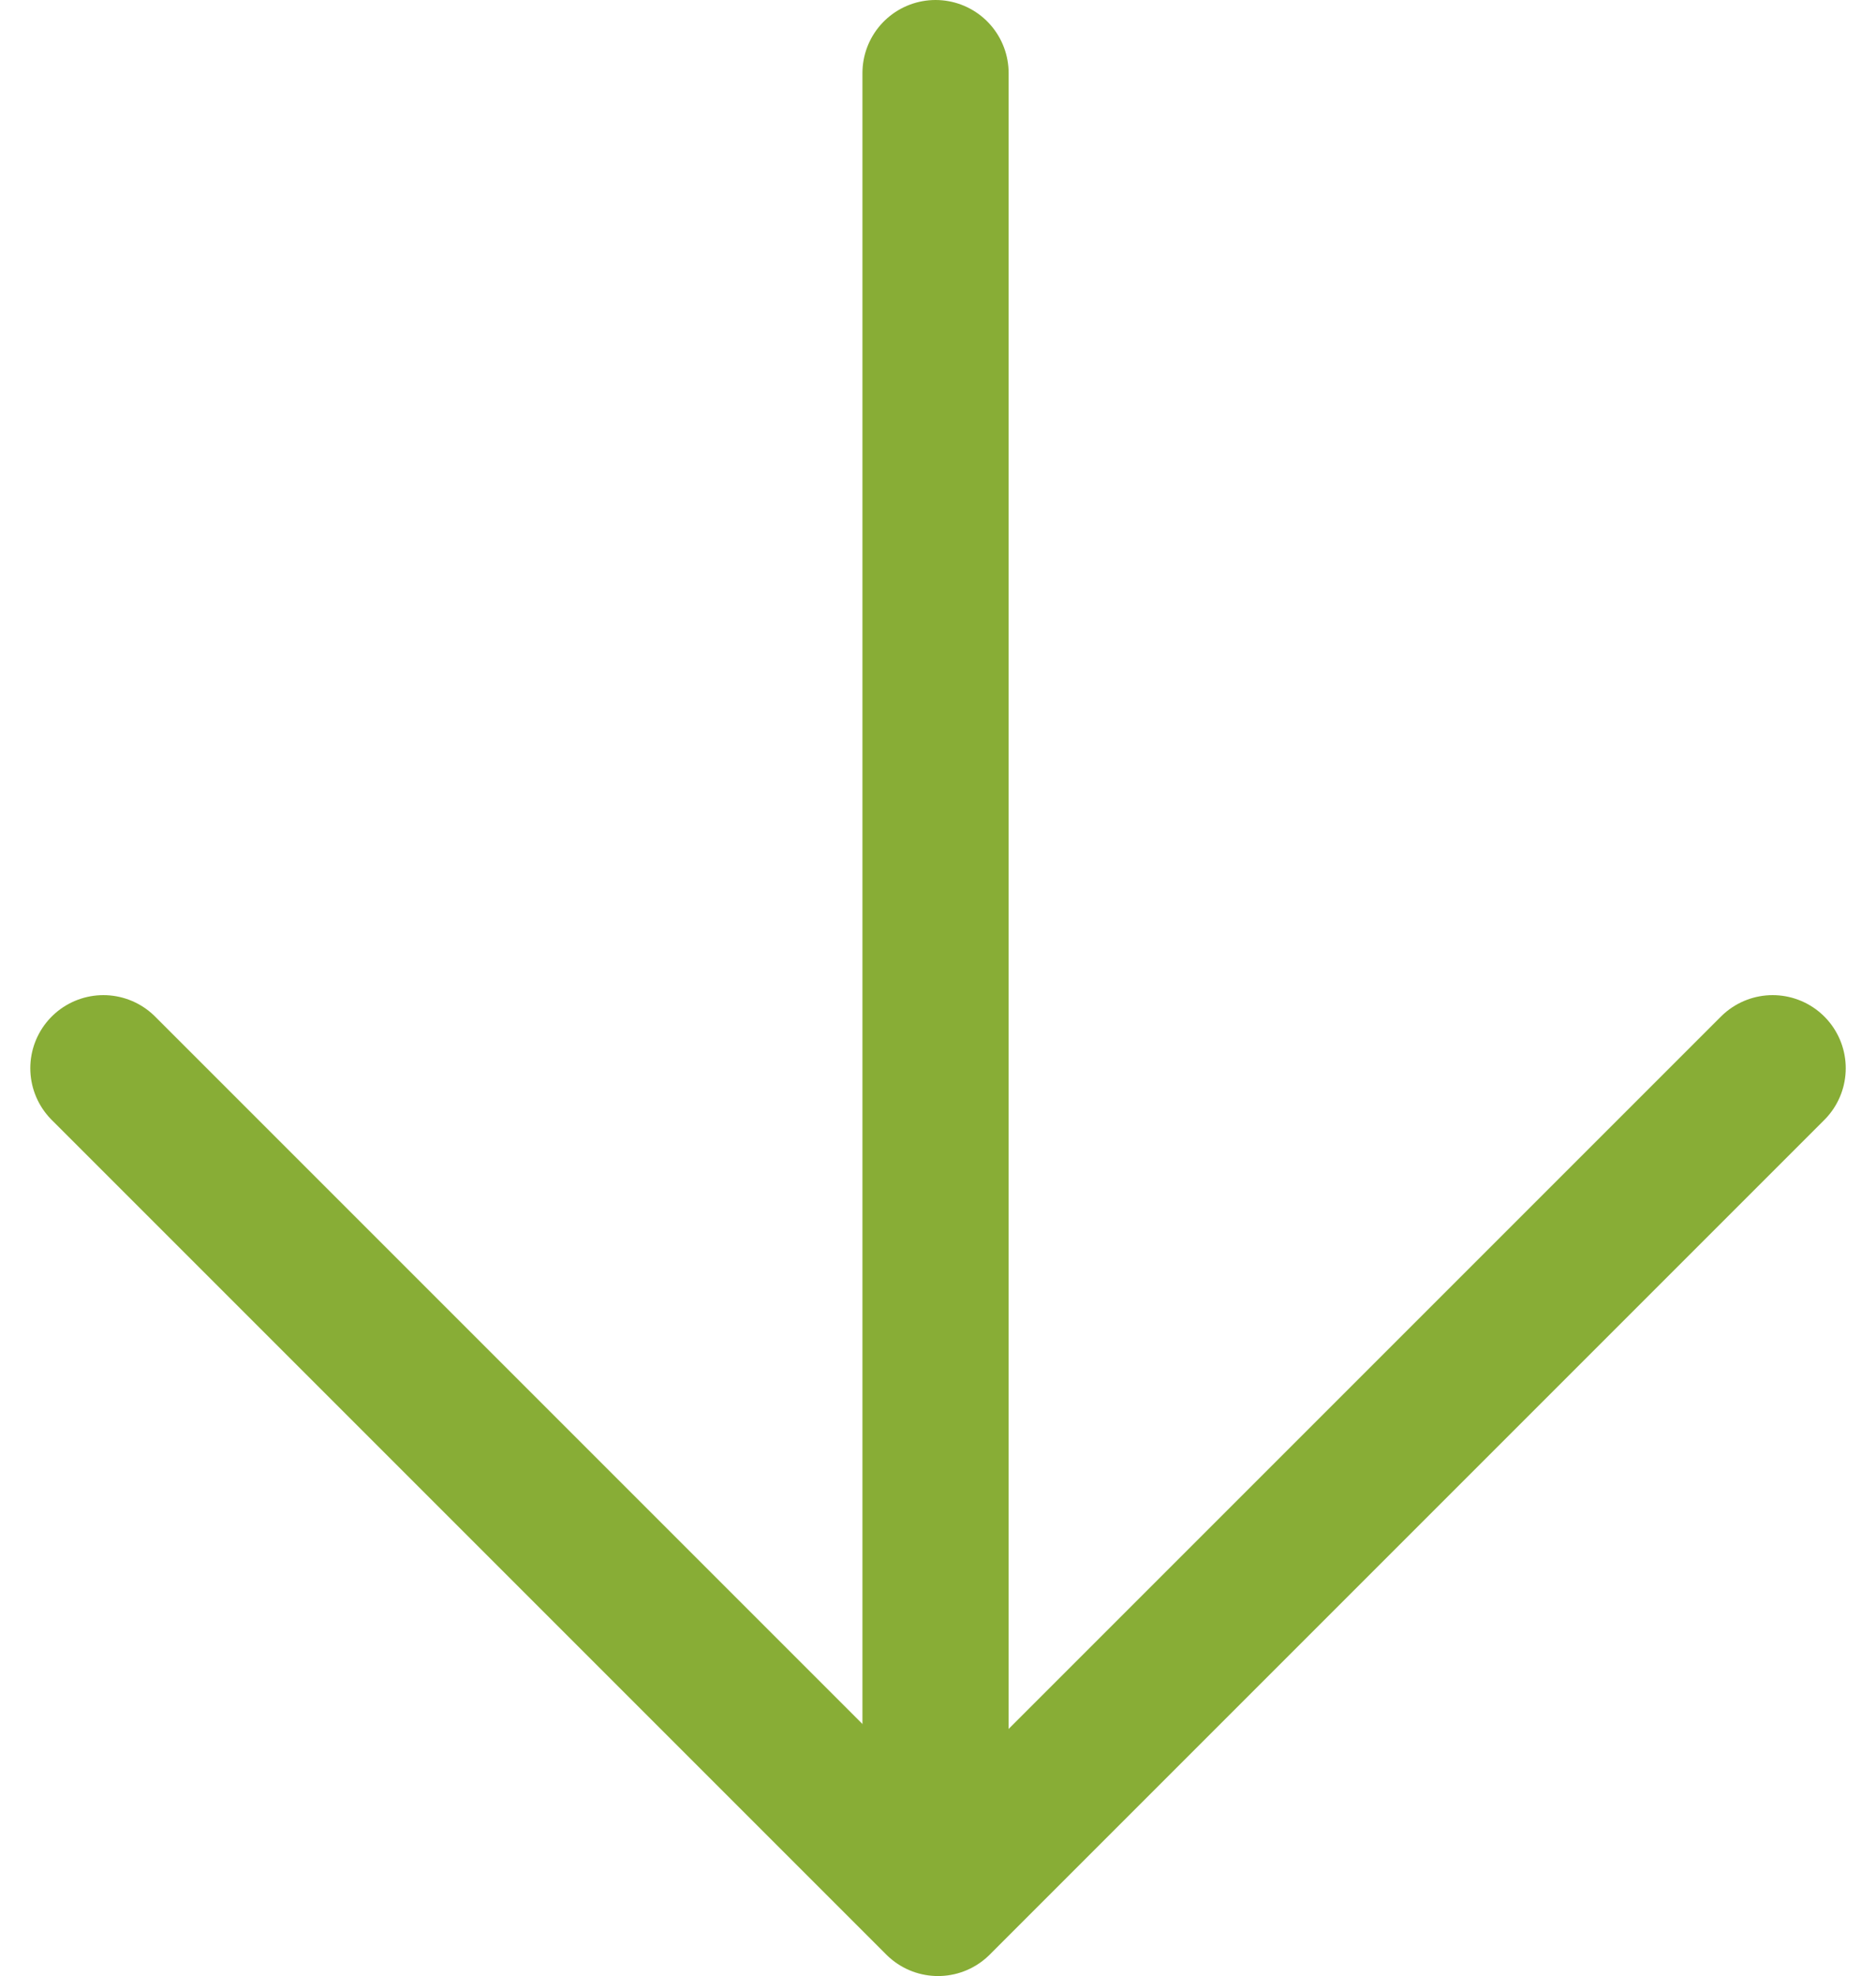
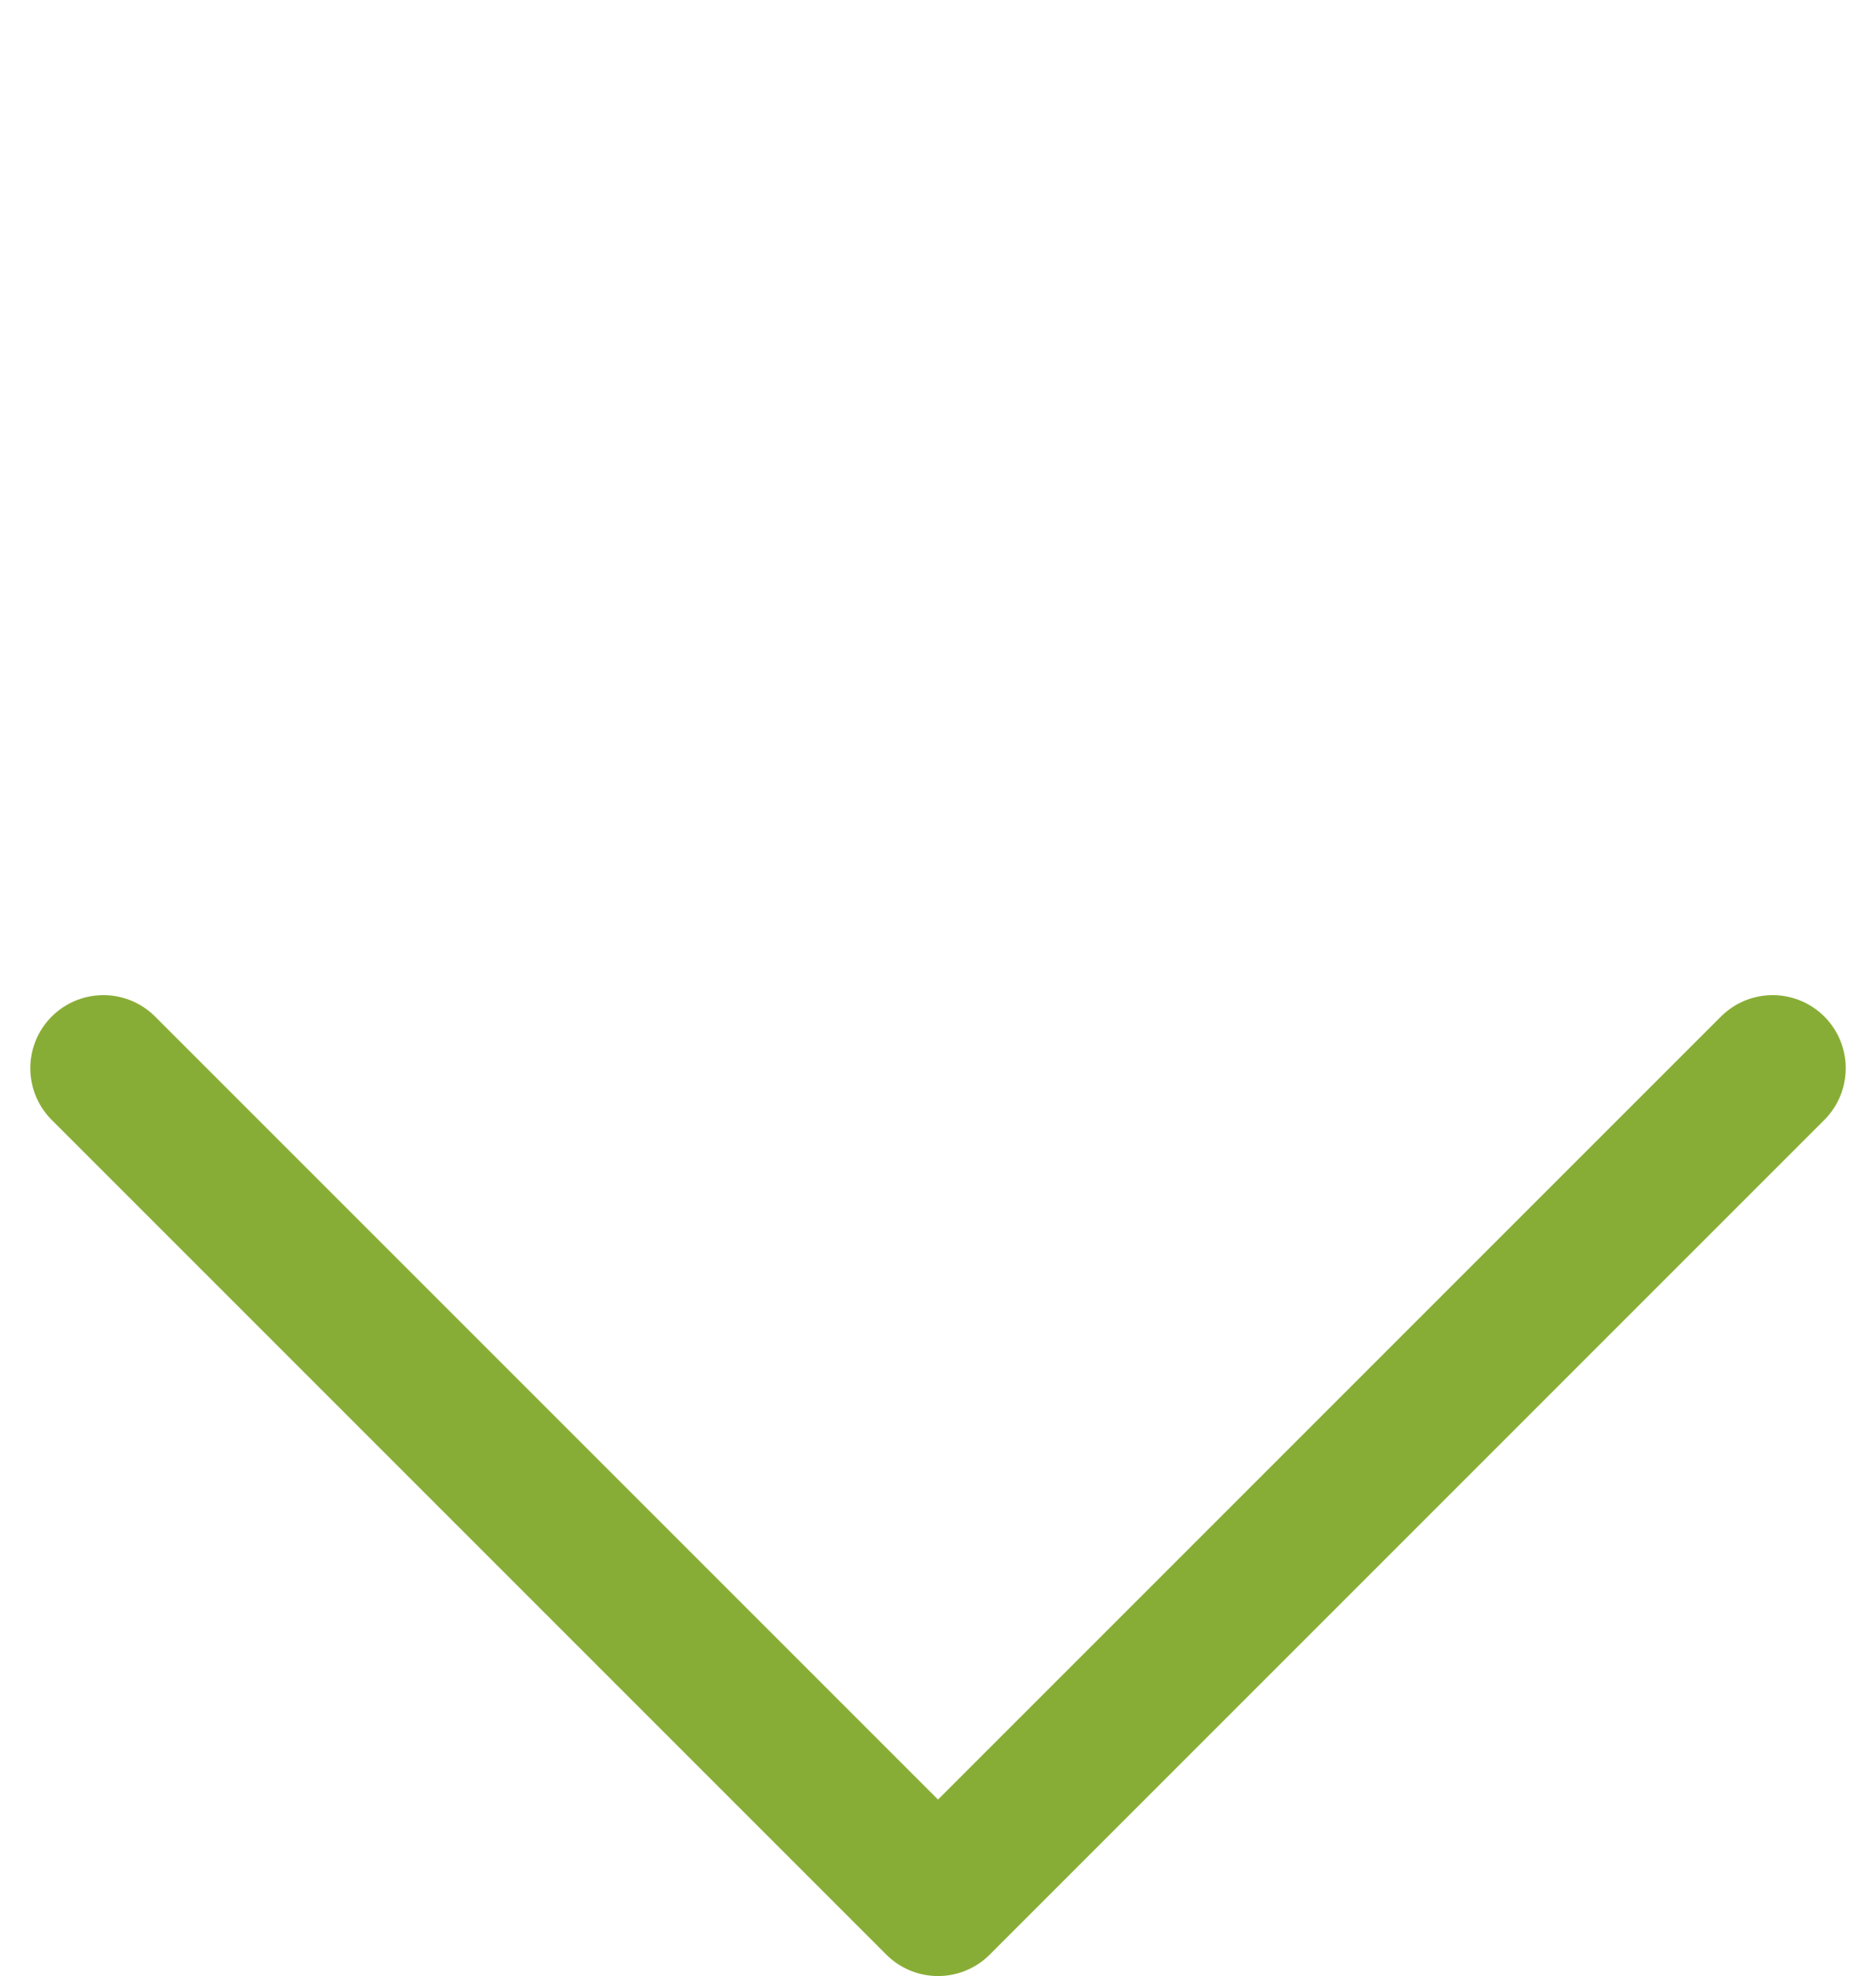
<svg xmlns="http://www.w3.org/2000/svg" width="51.331" height="54.063" viewBox="0 0 51.331 54.063">
  <g id="Component_15_6" data-name="Component 15 – 6" transform="translate(48.503 2) rotate(90)">
-     <line id="Line_1" data-name="Line 1" x2="49.476" transform="translate(0 22.905)" fill="none" stroke="#88ad36" stroke-linecap="round" stroke-width="4" />
    <path id="Path_20" data-name="Path 20" d="M0,22.837,22.837,0,45.674,22.837" transform="translate(50.063) rotate(90)" fill="none" stroke="#88ad36" stroke-linecap="round" stroke-linejoin="round" stroke-width="4" />
  </g>
</svg>